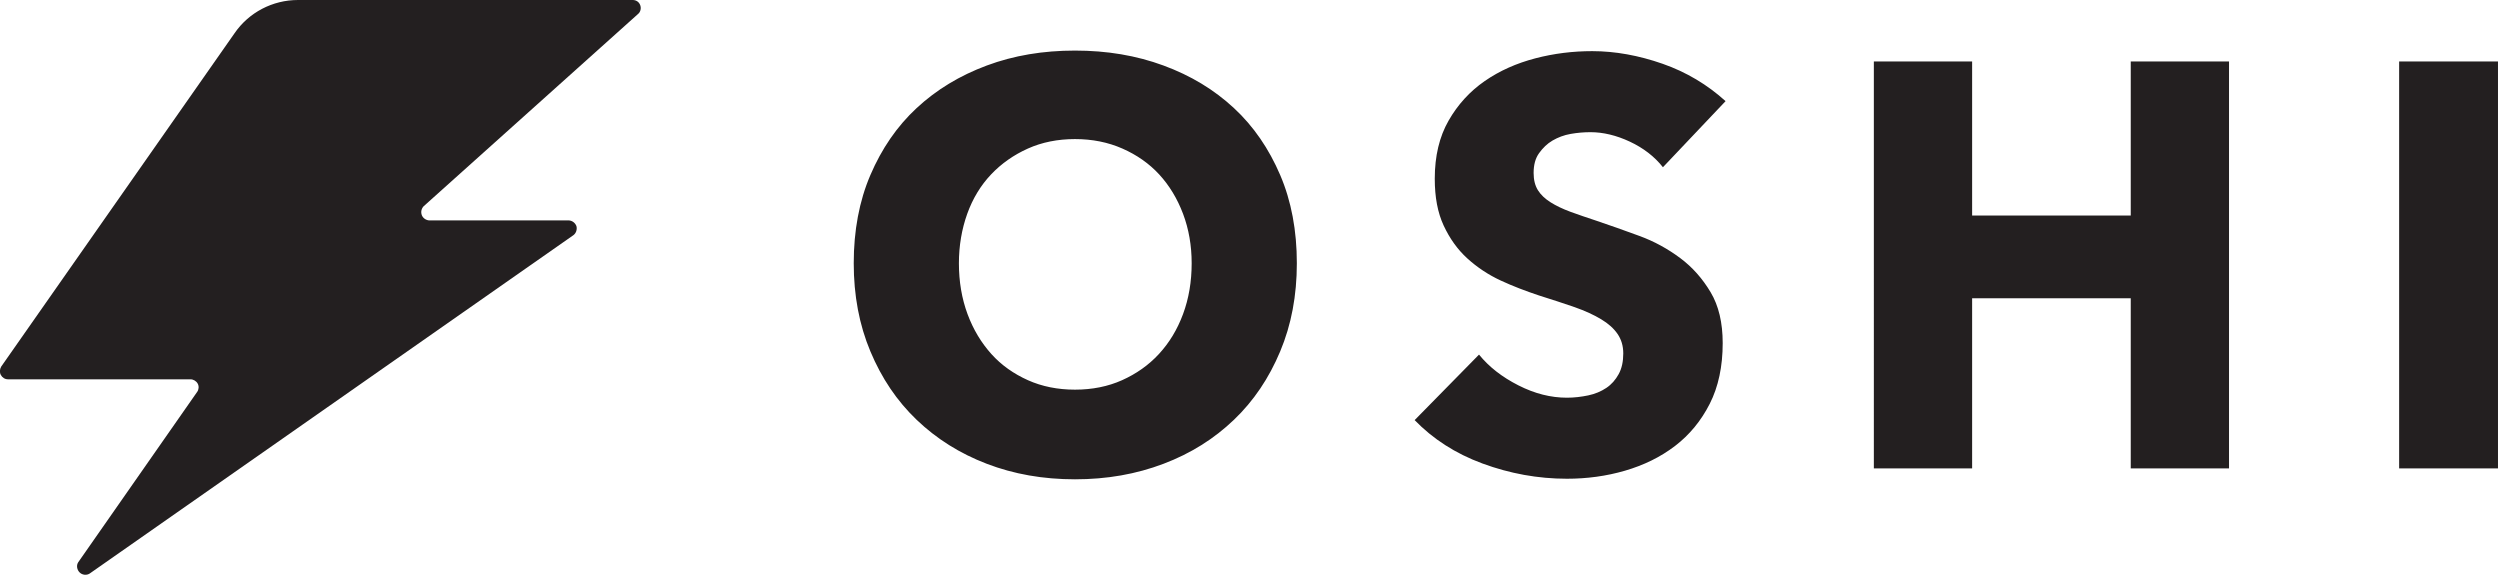
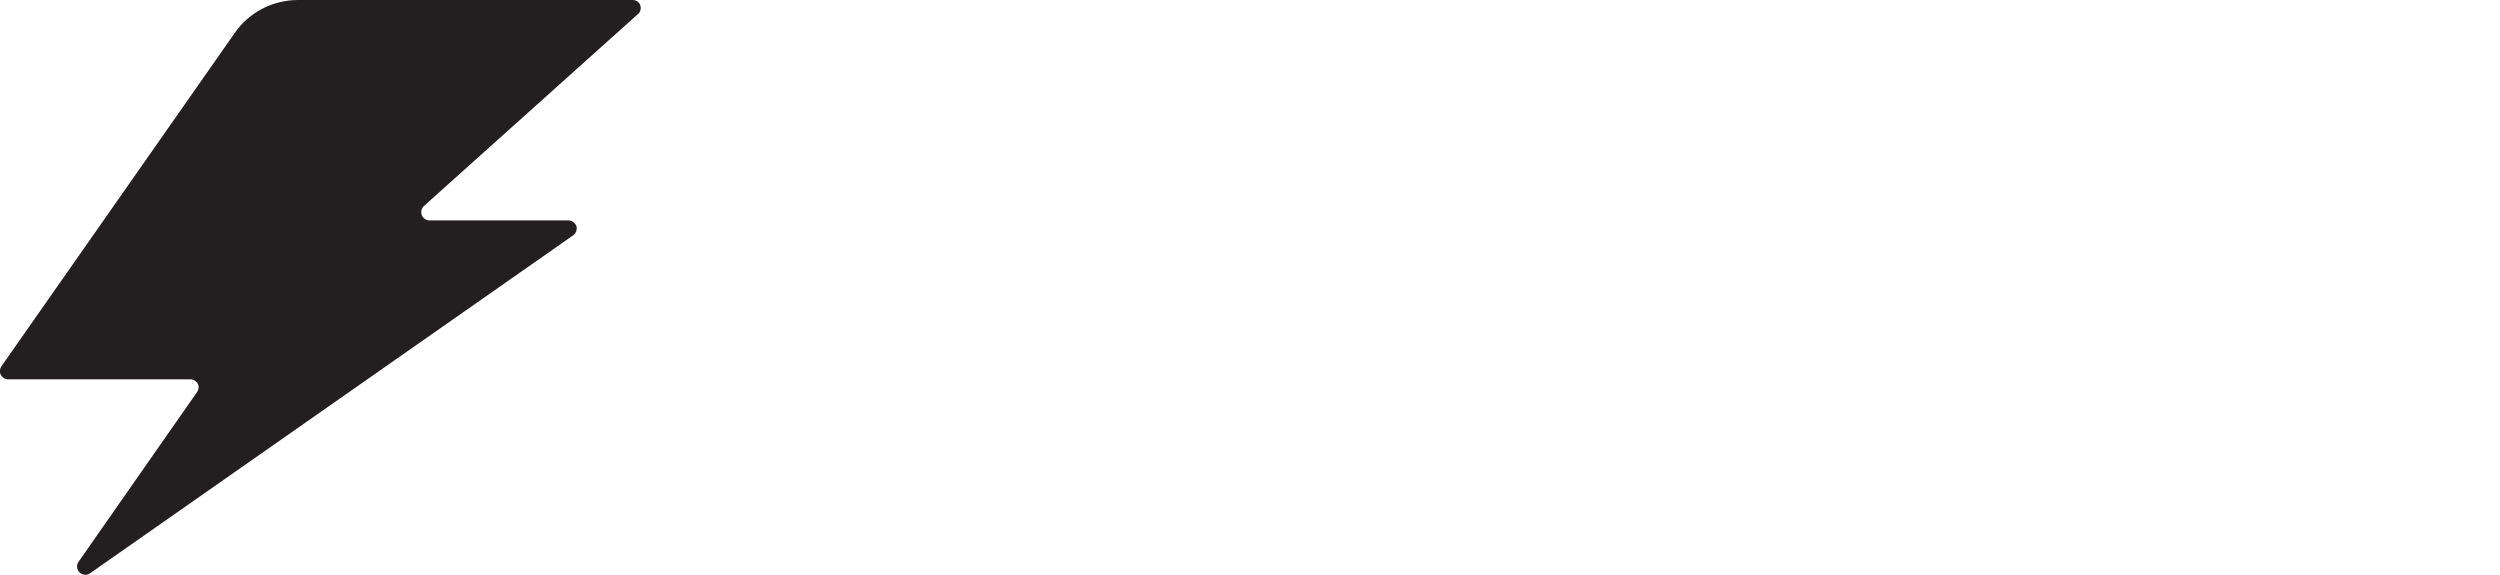
<svg xmlns="http://www.w3.org/2000/svg" version="1.1" id="Layer_1" x="0px" y="0px" viewBox="0 0 870 200" style="enable-background:new 0 0 870 200;" xml:space="preserve">
  <path id="Path" fill="#231F20" d="M220.2,0H103.7c-8.8,0-17.1,4.3-22.1,11.6L0.4,127.6c-0.5,0.9-0.6,2-0.1,2.9s1.4,1.5,2.5,1.5h63.5  c1,0,2,0.6,2.5,1.5c0.5,0.9,0.4,2.1-0.2,2.9l-41.4,59.3c-0.7,1.1-0.4,2.6,0.5,3.5c0.9,0.9,2.4,1.1,3.5,0.4L199.6,81.8  c0.9-0.7,1.3-2,1-3.1c-0.4-1.1-1.4-1.9-2.6-2h-48.7c-1.1-0.1-2.1-0.8-2.5-1.8c-0.4-1.1-0.2-2.2,0.6-3.1L222,4.9  c0.9-0.7,1.2-2,0.8-3.1S221.4,0,220.2,0L220.2,0z" />
-   <path id="OSHI" fill="#231F20" d="M374.1,166.8c11.1,0,21.3-1.8,30.8-5.4c9.5-3.6,17.6-8.7,24.5-15.3c6.9-6.6,12.2-14.5,16.1-23.8  s5.8-19.5,5.8-30.7c0-11.3-1.9-21.6-5.8-30.7s-9.2-16.9-16.1-23.3s-15-11.3-24.5-14.8s-19.7-5.2-30.8-5.2c-11.1,0-21.3,1.7-30.7,5.2  s-17.5,8.4-24.4,14.8s-12.2,14.2-16.1,23.3s-5.8,19.4-5.8,30.7c0,11.2,1.9,21.4,5.8,30.7s9.2,17.2,16.1,23.8  c6.9,6.6,15,11.7,24.4,15.3C352.8,165,363,166.8,374.1,166.8z M374.1,135.6c-6,0-11.5-1.1-16.4-3.3c-4.9-2.2-9.2-5.2-12.7-9.1  c-3.5-3.9-6.3-8.5-8.3-13.9c-2-5.4-3-11.3-3-17.7c0-6.1,1-11.9,2.9-17.2c1.9-5.3,4.7-9.9,8.3-13.7s7.9-6.8,12.8-9  c4.9-2.2,10.4-3.3,16.4-3.3s11.5,1.1,16.5,3.3s9.3,5.2,12.8,9s6.3,8.4,8.3,13.7c2,5.3,3,11.1,3,17.2c0,6.4-1,12.3-3,17.7  c-2,5.4-4.8,10-8.4,13.9c-3.6,3.9-7.9,6.9-12.8,9.1S380.1,135.6,374.1,135.6z M545.3,166.6c6.9,0,13.7-0.9,20.2-2.8  s12.3-4.7,17.4-8.6c5.1-3.9,9.1-8.8,12.1-14.7s4.5-13,4.5-21.1c0-7.1-1.4-13-4.2-17.7c-2.8-4.7-6.3-8.7-10.6-11.9  c-4.3-3.2-9-5.8-14.2-7.7s-10.2-3.7-15-5.3c-3.3-1.1-6.3-2.1-9-3.1s-5-2.1-6.9-3.3c-1.9-1.2-3.4-2.6-4.4-4.2c-1-1.6-1.5-3.6-1.5-6  c0-2.8,0.6-5.1,1.9-6.9s2.8-3.3,4.7-4.4c1.9-1.1,4-1.9,6.3-2.3c2.3-0.4,4.6-0.6,6.9-0.6c4.4,0,9,1.1,13.7,3.3s8.6,5.2,11.5,8.9l0,0  l21.8-23c-6.3-5.7-13.6-10.1-21.9-13c-8.3-2.9-16.5-4.4-24.5-4.4c-6.7,0-13.3,0.8-19.8,2.5c-6.5,1.7-12.4,4.3-17.6,7.9  s-9.4,8.2-12.6,13.8c-3.2,5.6-4.8,12.3-4.8,20.2c0,6.4,1,11.8,3.1,16.3c2.1,4.5,4.8,8.3,8.2,11.4s7.3,5.7,11.6,7.7  c4.3,2,8.8,3.7,13.3,5.2c4.7,1.5,8.8,2.8,12.5,4.1c3.7,1.3,6.7,2.7,9.2,4.2s4.4,3.2,5.7,5.1c1.3,1.9,2,4.1,2,6.8  c0,2.8-0.5,5.2-1.6,7.2s-2.5,3.6-4.3,4.8s-3.9,2.1-6.3,2.6c-2.4,0.5-4.9,0.8-7.4,0.8c-5.6,0-11.2-1.4-16.9-4.3  c-5.7-2.9-10.2-6.4-13.7-10.7l0,0l-22.4,22.8c6.3,6.5,14.1,11.6,23.6,15.1C525.4,164.8,535.2,166.6,545.3,166.6z M686.3,163v-59.2  h55.2V163h34.2V21.4h-34.2V75h-55.2V21.4h-34.2V163H686.3z M869.3,163V21.4h-34.4V163H869.3z" />
</svg>